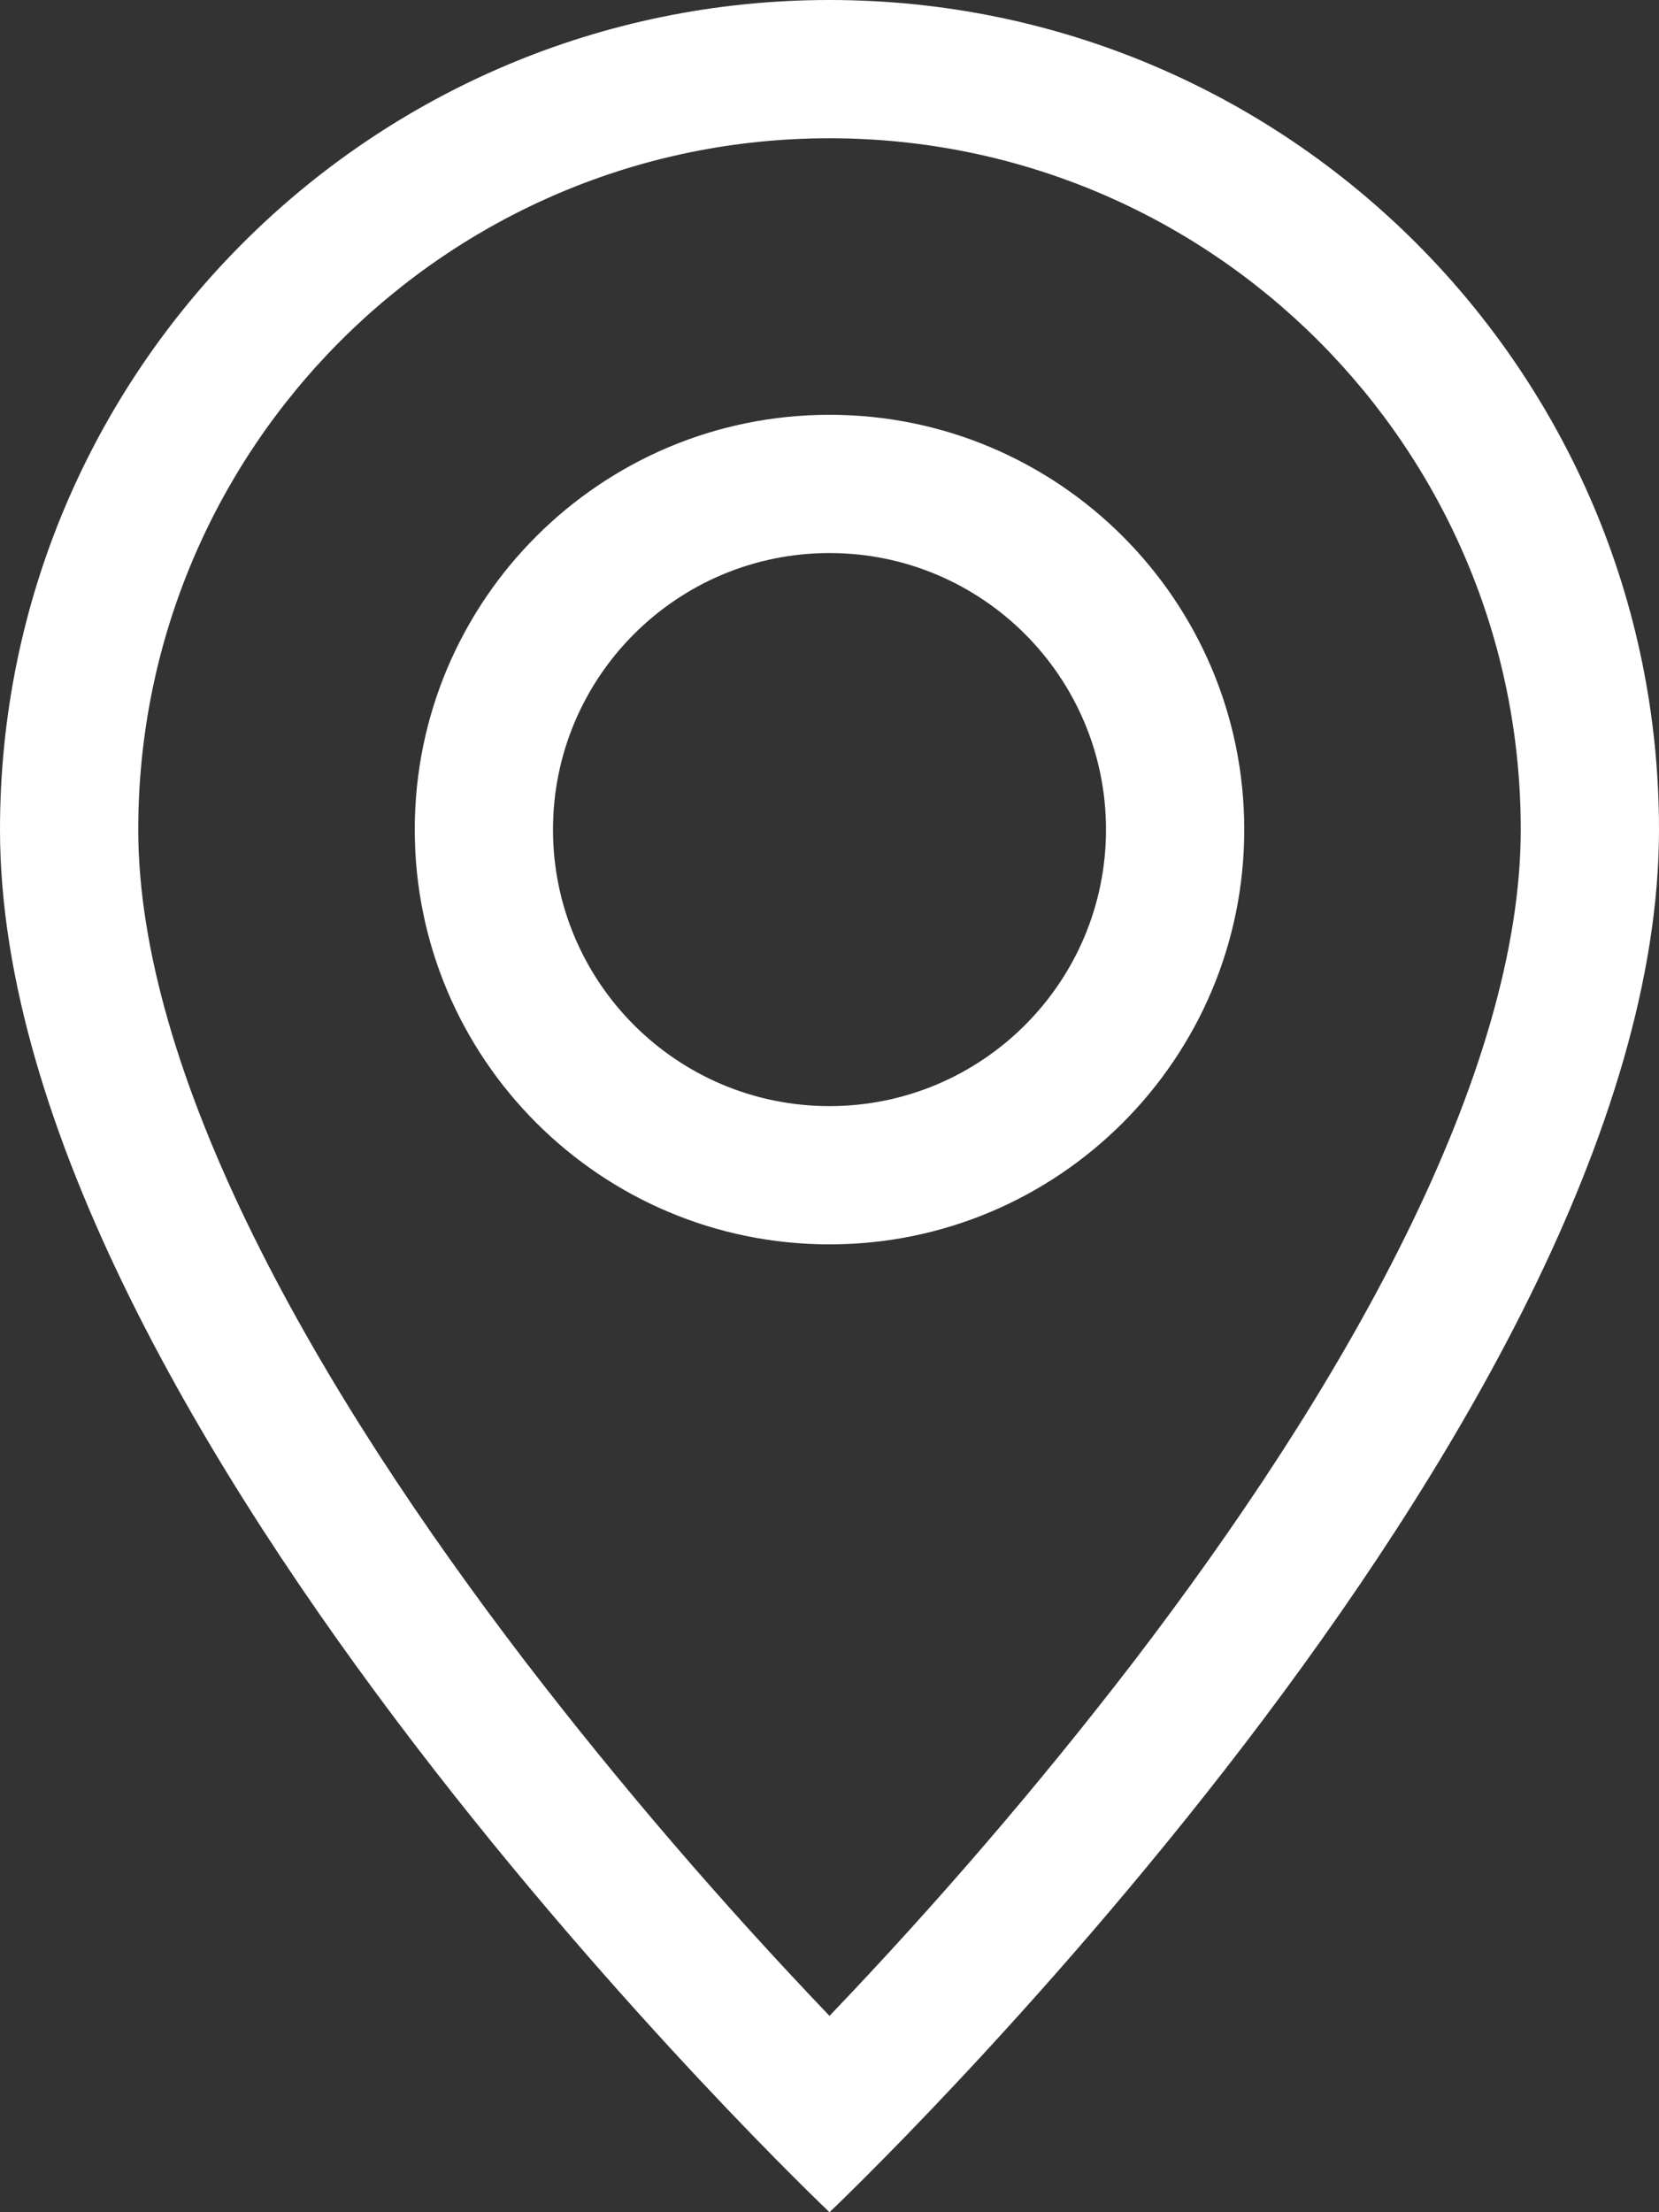
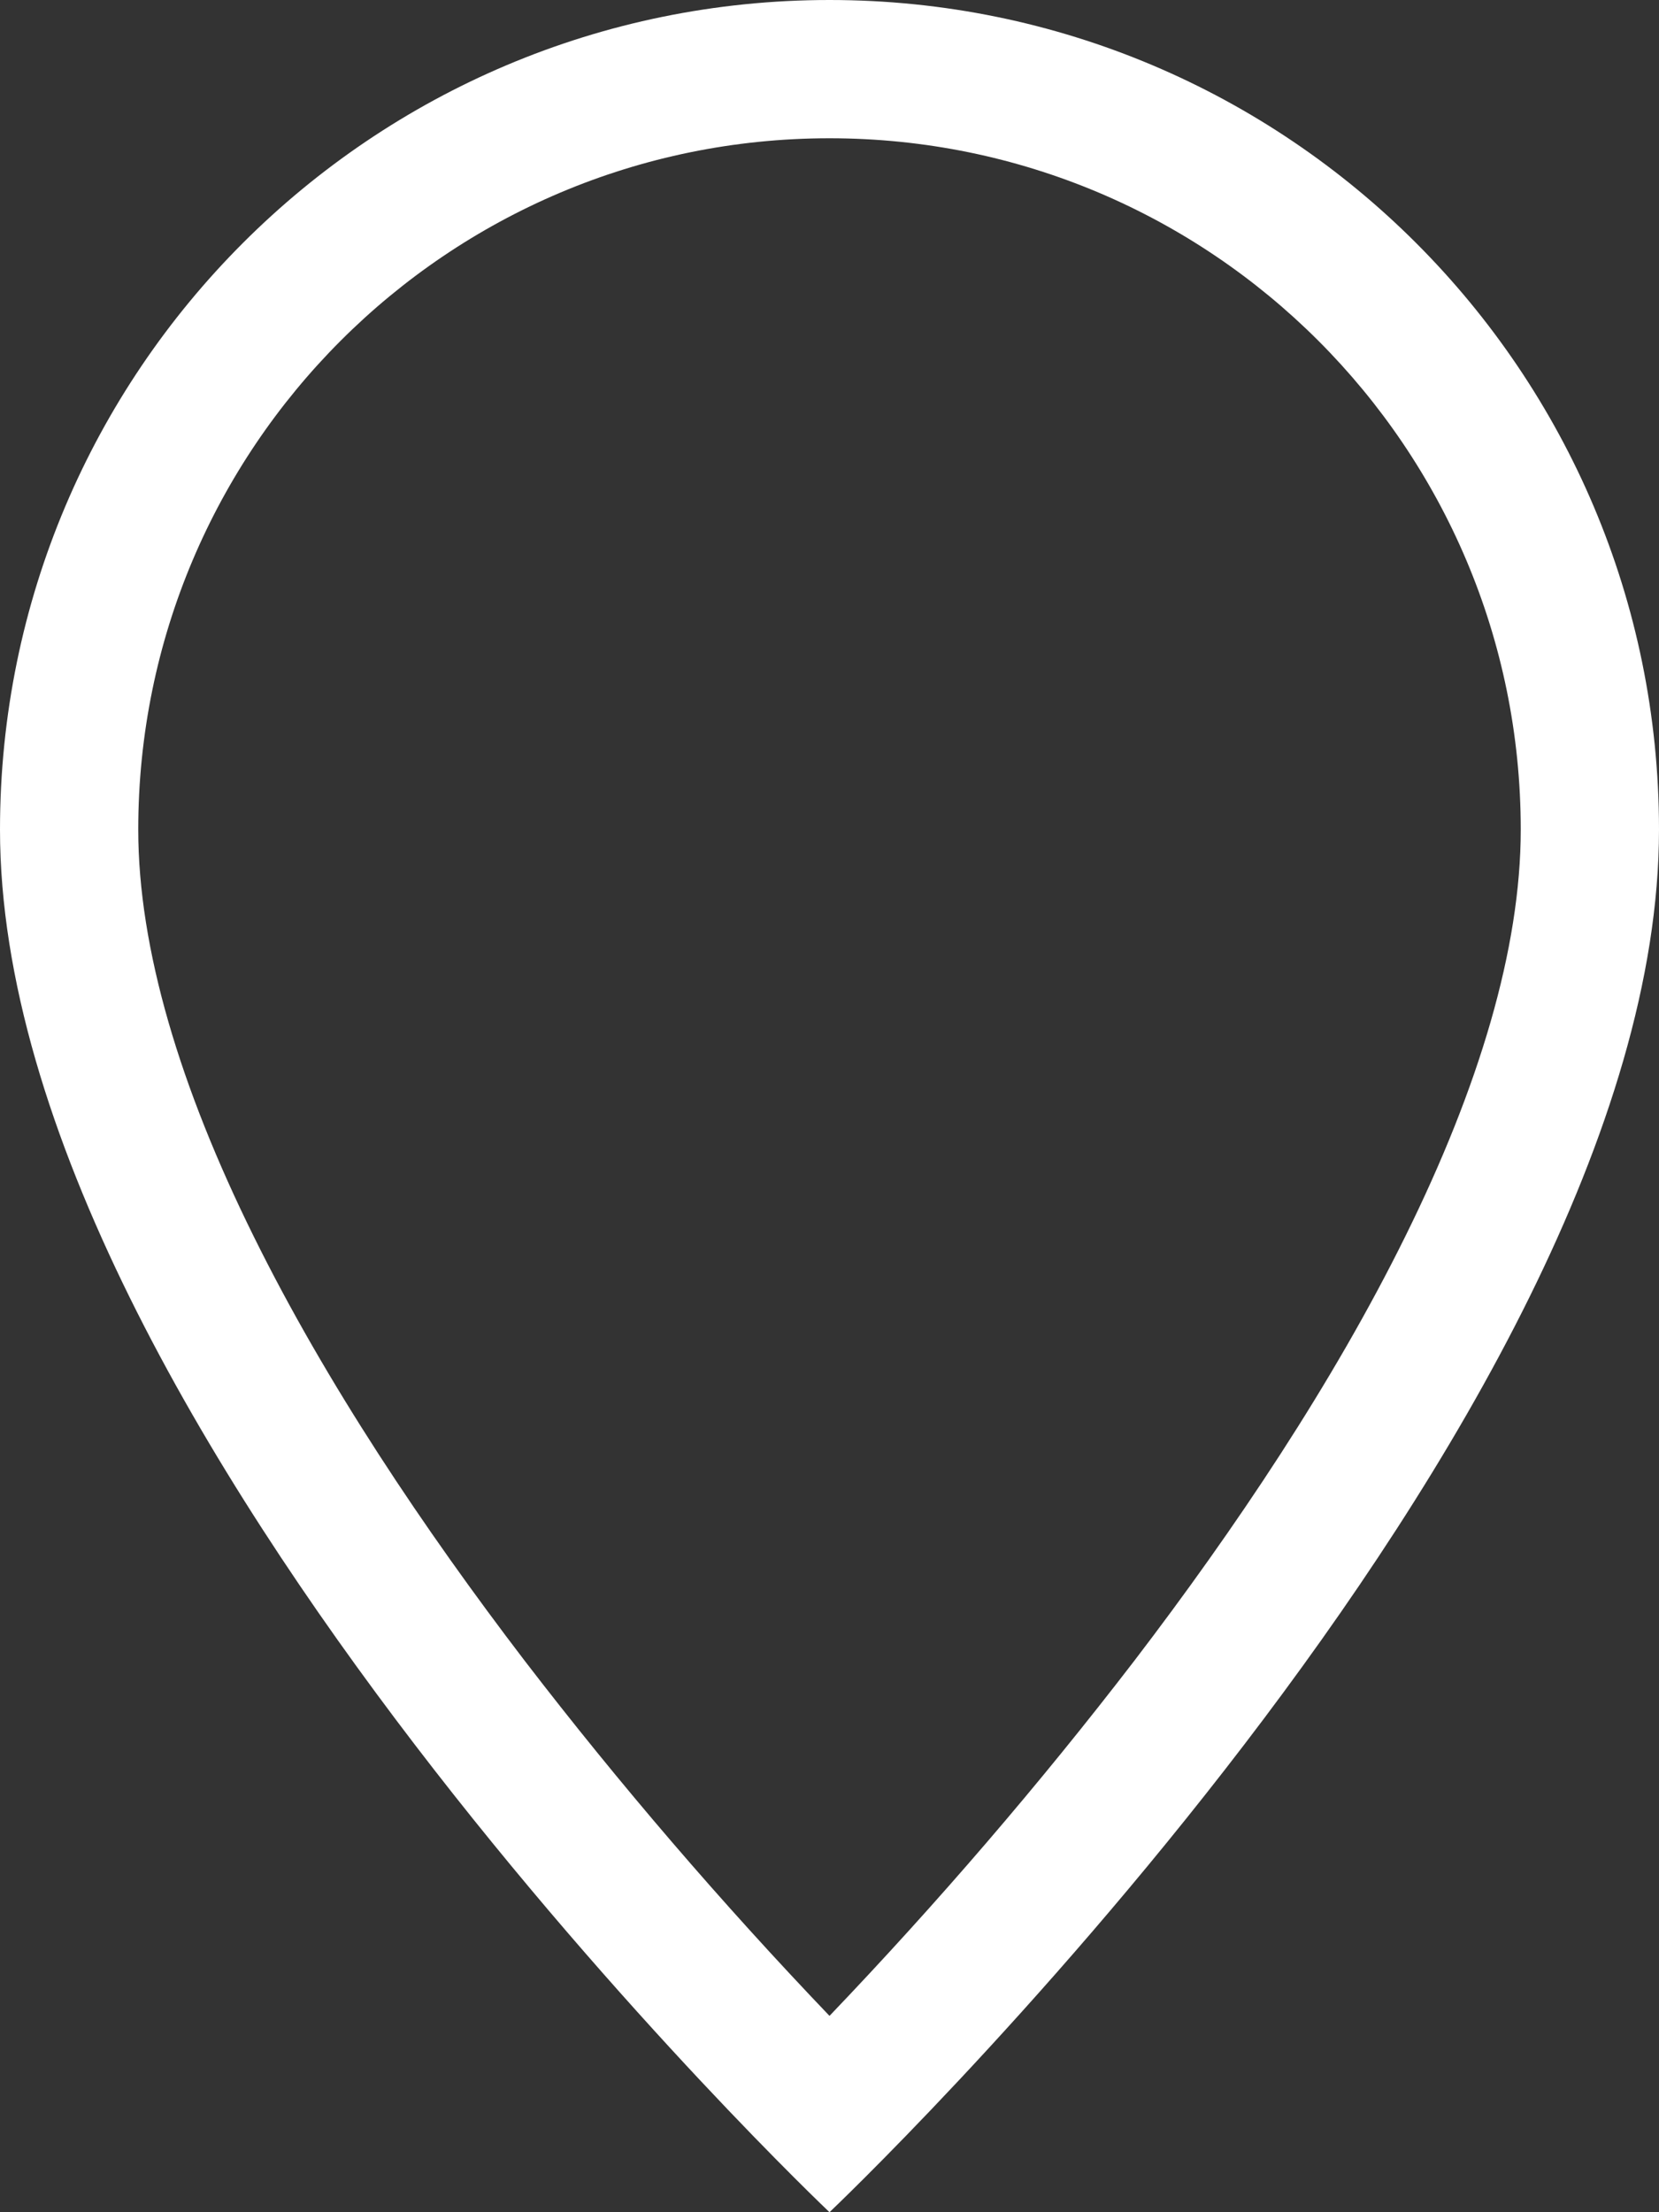
<svg xmlns="http://www.w3.org/2000/svg" version="1.1" id="Layer_1" x="0px" y="0px" viewBox="0 0 600 800" style="enable-background:new 0 0 600 800;" xml:space="preserve">
  <rect x="0" y="0" width="600" height="800" fill="#333333" stroke="none" />
  <style type="text/css"> .st0{fill:#FFFFFF;} </style>
  <g>
    <path class="st0" d="M508.3,447c-26.2,53.1-61.7,106-98,153.5C375.9,645.3,339,688.2,300,729c-39-40.8-75.9-83.7-110.3-128.5 c-36.3-47.5-71.8-100.4-98-153.5C65.2,393.4,50,343.1,50,300C50,161.9,161.9,50,300,50s250,111.9,250,250 C550,343.1,534.8,393.4,508.3,447L508.3,447z M300,800c0,0,300-284.3,300-500C600,134.3,465.7,0,300,0S0,134.3,0,300 C0,515.7,300,800,300,800z" />
-     <path class="st0" d="M300,400c-55.2,0-100-44.8-100-100s44.8-100,100-100s100,44.8,100,100S355.2,400,300,400z M300,450 c82.8,0,150-67.2,150-150s-67.2-150-150-150s-150,67.2-150,150S217.2,450,300,450z" />
  </g>
</svg>